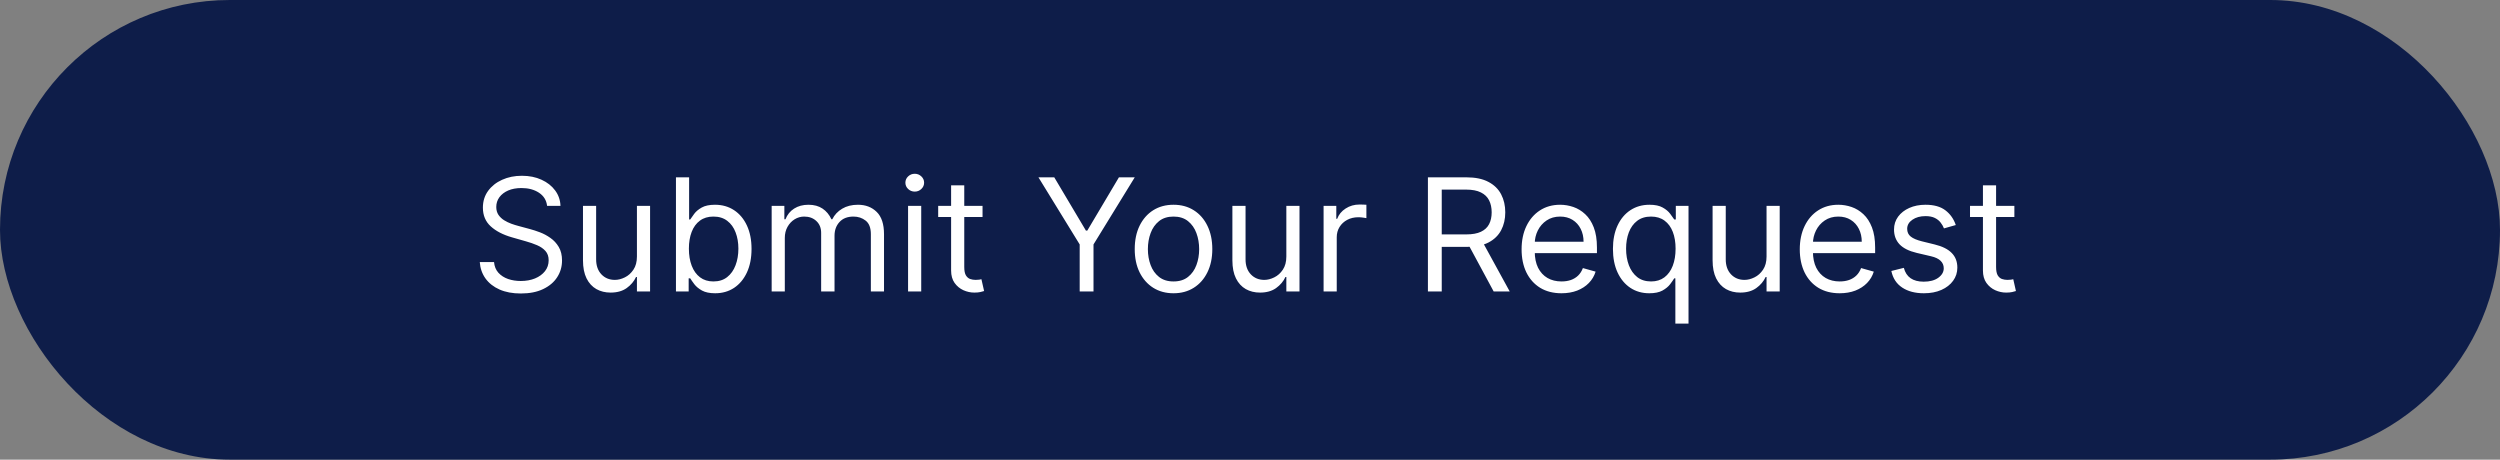
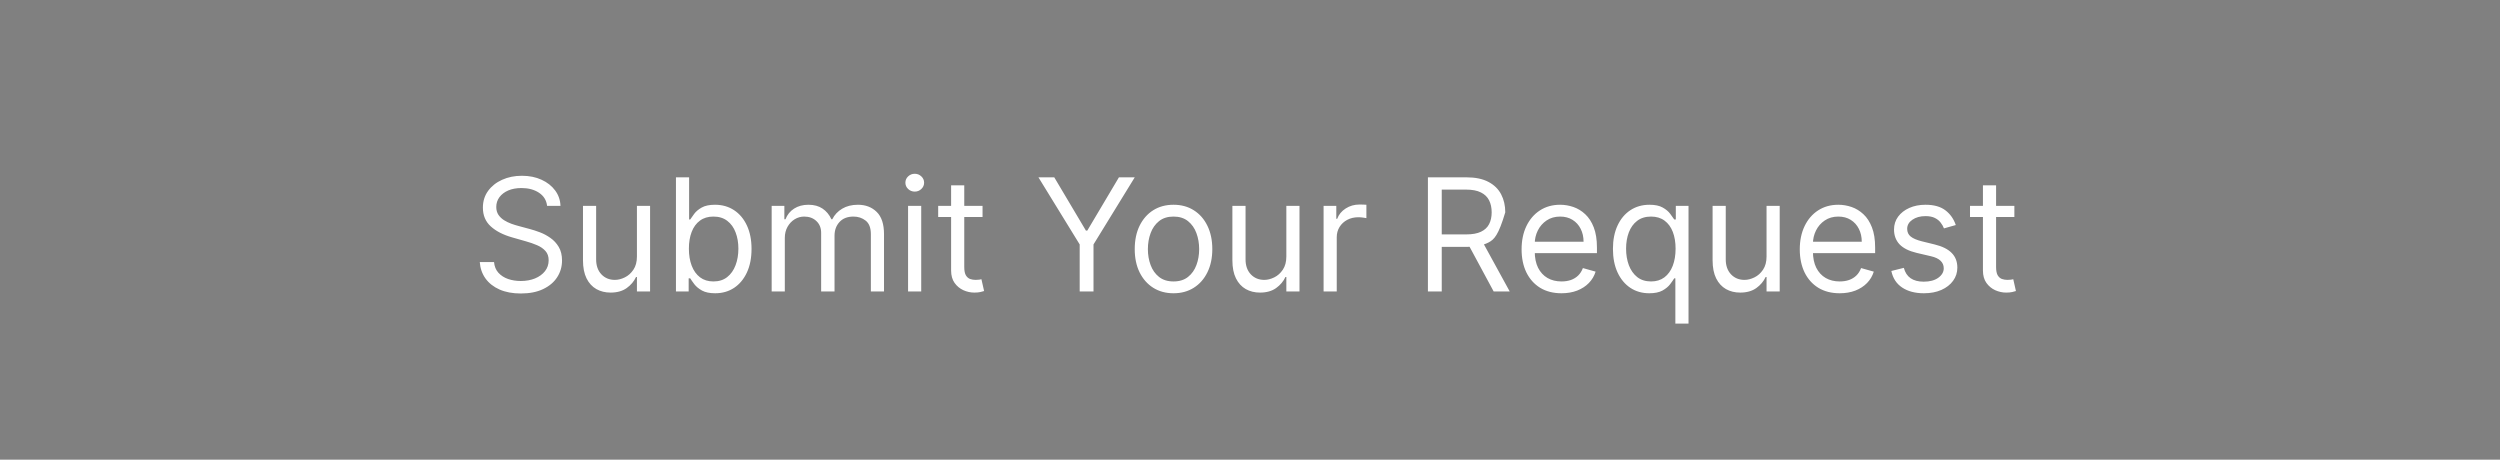
<svg xmlns="http://www.w3.org/2000/svg" width="223" height="41" viewBox="0 0 223 41" fill="none">
  <rect x="0" y="0" width="223" height="41" fill="#808080" stroke="none" />
-   <rect width="223" height="41" rx="20.5" fill="#0E1D49" />
-   <path d="M48.801 18.364C48.742 17.86 48.499 17.469 48.075 17.19C47.651 16.912 47.131 16.773 46.514 16.773C46.063 16.773 45.669 16.846 45.331 16.991C44.996 17.137 44.734 17.338 44.545 17.593C44.36 17.848 44.267 18.138 44.267 18.463C44.267 18.735 44.332 18.968 44.461 19.164C44.593 19.356 44.763 19.517 44.968 19.646C45.173 19.772 45.389 19.877 45.614 19.959C45.84 20.039 46.047 20.104 46.236 20.153L47.27 20.432C47.535 20.501 47.83 20.598 48.155 20.72C48.483 20.843 48.796 21.01 49.094 21.222C49.396 21.431 49.645 21.7 49.84 22.028C50.036 22.356 50.133 22.759 50.133 23.236C50.133 23.786 49.989 24.283 49.701 24.727C49.416 25.171 48.998 25.524 48.448 25.786C47.901 26.048 47.237 26.179 46.455 26.179C45.725 26.179 45.094 26.061 44.56 25.826C44.03 25.591 43.612 25.262 43.307 24.842C43.006 24.421 42.835 23.932 42.795 23.375H44.068C44.101 23.759 44.231 24.078 44.456 24.329C44.685 24.578 44.973 24.764 45.321 24.886C45.672 25.006 46.05 25.065 46.455 25.065C46.925 25.065 47.348 24.989 47.722 24.837C48.097 24.681 48.394 24.465 48.612 24.19C48.831 23.912 48.94 23.587 48.94 23.216C48.94 22.878 48.846 22.603 48.657 22.391C48.468 22.178 48.219 22.006 47.911 21.874C47.603 21.741 47.27 21.625 46.912 21.526L45.659 21.168C44.864 20.939 44.234 20.613 43.77 20.188C43.306 19.764 43.074 19.209 43.074 18.523C43.074 17.953 43.228 17.456 43.536 17.031C43.848 16.604 44.265 16.272 44.789 16.037C45.316 15.798 45.904 15.679 46.554 15.679C47.21 15.679 47.794 15.797 48.304 16.032C48.814 16.264 49.219 16.582 49.517 16.986C49.819 17.391 49.978 17.85 49.994 18.364H48.801ZM56.814 22.878V18.364H57.987V26H56.814V24.707H56.735C56.556 25.095 56.277 25.425 55.899 25.697C55.522 25.965 55.044 26.099 54.468 26.099C53.99 26.099 53.566 25.995 53.195 25.786C52.824 25.574 52.532 25.256 52.32 24.832C52.108 24.404 52.002 23.866 52.002 23.216V18.364H53.175V23.136C53.175 23.693 53.331 24.137 53.642 24.469C53.957 24.8 54.358 24.966 54.845 24.966C55.137 24.966 55.434 24.891 55.735 24.742C56.04 24.593 56.295 24.364 56.501 24.056C56.71 23.748 56.814 23.355 56.814 22.878ZM60.295 26V15.818H61.469V19.577H61.568C61.654 19.444 61.774 19.275 61.926 19.07C62.082 18.861 62.304 18.675 62.592 18.513C62.884 18.347 63.278 18.264 63.776 18.264C64.419 18.264 64.985 18.425 65.476 18.746C65.966 19.068 66.349 19.524 66.624 20.114C66.899 20.704 67.037 21.4 67.037 22.202C67.037 23.01 66.899 23.711 66.624 24.305C66.349 24.895 65.968 25.352 65.481 25.677C64.994 25.998 64.432 26.159 63.795 26.159C63.305 26.159 62.912 26.078 62.617 25.916C62.322 25.75 62.095 25.562 61.936 25.354C61.777 25.142 61.654 24.966 61.568 24.827H61.429V26H60.295ZM61.449 22.182C61.449 22.759 61.533 23.267 61.702 23.708C61.871 24.146 62.118 24.489 62.443 24.737C62.768 24.983 63.166 25.105 63.636 25.105C64.127 25.105 64.536 24.976 64.864 24.717C65.196 24.456 65.444 24.104 65.61 23.663C65.779 23.219 65.864 22.725 65.864 22.182C65.864 21.645 65.781 21.161 65.615 20.73C65.453 20.296 65.206 19.953 64.874 19.701C64.546 19.446 64.133 19.318 63.636 19.318C63.159 19.318 62.758 19.439 62.433 19.681C62.108 19.92 61.863 20.255 61.697 20.685C61.532 21.113 61.449 21.612 61.449 22.182ZM68.832 26V18.364H69.965V19.557H70.065C70.224 19.149 70.481 18.833 70.835 18.607C71.19 18.379 71.616 18.264 72.113 18.264C72.617 18.264 73.036 18.379 73.371 18.607C73.709 18.833 73.972 19.149 74.161 19.557H74.241C74.436 19.162 74.73 18.849 75.121 18.617C75.512 18.382 75.981 18.264 76.528 18.264C77.21 18.264 77.769 18.478 78.203 18.905C78.637 19.33 78.854 19.991 78.854 20.889V26H77.681V20.889C77.681 20.326 77.527 19.923 77.219 19.681C76.91 19.439 76.548 19.318 76.13 19.318C75.593 19.318 75.177 19.481 74.882 19.805C74.587 20.127 74.44 20.535 74.44 21.028V26H73.246V20.77C73.246 20.336 73.106 19.986 72.824 19.721C72.542 19.452 72.179 19.318 71.735 19.318C71.43 19.318 71.145 19.399 70.88 19.562C70.618 19.724 70.406 19.95 70.244 20.238C70.085 20.523 70.005 20.853 70.005 21.227V26H68.832ZM81 26V18.364H82.173V26H81ZM81.596 17.091C81.368 17.091 81.17 17.013 81.005 16.857C80.842 16.701 80.761 16.514 80.761 16.296C80.761 16.077 80.842 15.889 81.005 15.734C81.17 15.578 81.368 15.5 81.596 15.5C81.825 15.5 82.02 15.578 82.183 15.734C82.349 15.889 82.431 16.077 82.431 16.296C82.431 16.514 82.349 16.701 82.183 16.857C82.02 17.013 81.825 17.091 81.596 17.091ZM87.643 18.364V19.358H83.686V18.364H87.643ZM84.839 16.534H86.012V23.812C86.012 24.144 86.06 24.392 86.156 24.558C86.256 24.721 86.382 24.83 86.534 24.886C86.69 24.939 86.854 24.966 87.026 24.966C87.156 24.966 87.262 24.959 87.345 24.946C87.427 24.93 87.494 24.916 87.543 24.906L87.782 25.96C87.703 25.99 87.592 26.02 87.449 26.05C87.306 26.083 87.126 26.099 86.907 26.099C86.576 26.099 86.251 26.028 85.933 25.886C85.618 25.743 85.356 25.526 85.147 25.234C84.942 24.943 84.839 24.575 84.839 24.131V16.534ZM92.629 15.818H94.041L96.865 20.571H96.985L99.808 15.818H101.22L97.541 21.804V26H96.308V21.804L92.629 15.818ZM104.678 26.159C103.989 26.159 103.384 25.995 102.863 25.667C102.346 25.339 101.942 24.88 101.65 24.29C101.362 23.7 101.218 23.01 101.218 22.222C101.218 21.426 101.362 20.732 101.65 20.139C101.942 19.545 102.346 19.084 102.863 18.756C103.384 18.428 103.989 18.264 104.678 18.264C105.367 18.264 105.971 18.428 106.488 18.756C107.008 19.084 107.412 19.545 107.701 20.139C107.992 20.732 108.138 21.426 108.138 22.222C108.138 23.01 107.992 23.7 107.701 24.29C107.412 24.88 107.008 25.339 106.488 25.667C105.971 25.995 105.367 26.159 104.678 26.159ZM104.678 25.105C105.202 25.105 105.633 24.971 105.971 24.702C106.309 24.434 106.559 24.081 106.721 23.643C106.884 23.206 106.965 22.732 106.965 22.222C106.965 21.711 106.884 21.236 106.721 20.795C106.559 20.354 106.309 19.998 105.971 19.726C105.633 19.454 105.202 19.318 104.678 19.318C104.154 19.318 103.724 19.454 103.385 19.726C103.047 19.998 102.797 20.354 102.635 20.795C102.472 21.236 102.391 21.711 102.391 22.222C102.391 22.732 102.472 23.206 102.635 23.643C102.797 24.081 103.047 24.434 103.385 24.702C103.724 24.971 104.154 25.105 104.678 25.105ZM114.742 22.878V18.364H115.915V26H114.742V24.707H114.662C114.483 25.095 114.205 25.425 113.827 25.697C113.449 25.965 112.972 26.099 112.395 26.099C111.918 26.099 111.494 25.995 111.123 25.786C110.751 25.574 110.46 25.256 110.248 24.832C110.035 24.404 109.929 23.866 109.929 23.216V18.364H111.103V23.136C111.103 23.693 111.258 24.137 111.57 24.469C111.885 24.8 112.286 24.966 112.773 24.966C113.065 24.966 113.361 24.891 113.663 24.742C113.968 24.593 114.223 24.364 114.429 24.056C114.637 23.748 114.742 23.355 114.742 22.878ZM118.064 26V18.364H119.198V19.517H119.277C119.416 19.139 119.668 18.833 120.033 18.597C120.397 18.362 120.808 18.244 121.266 18.244C121.352 18.244 121.46 18.246 121.589 18.249C121.718 18.253 121.816 18.258 121.882 18.264V19.457C121.843 19.447 121.751 19.433 121.609 19.413C121.47 19.389 121.322 19.378 121.166 19.378C120.795 19.378 120.464 19.456 120.172 19.611C119.884 19.764 119.655 19.976 119.486 20.248C119.32 20.516 119.237 20.823 119.237 21.168V26H118.064ZM127.37 26V15.818H130.81C131.605 15.818 132.258 15.954 132.769 16.226C133.279 16.494 133.657 16.864 133.902 17.334C134.148 17.805 134.27 18.34 134.27 18.94C134.27 19.54 134.148 20.072 133.902 20.536C133.657 21 133.281 21.365 132.774 21.63C132.267 21.892 131.619 22.023 130.83 22.023H128.046V20.909H130.79C131.334 20.909 131.771 20.829 132.103 20.671C132.437 20.511 132.679 20.286 132.828 19.994C132.981 19.699 133.057 19.348 133.057 18.94C133.057 18.533 132.981 18.176 132.828 17.871C132.676 17.567 132.432 17.331 132.098 17.166C131.763 16.996 131.32 16.912 130.77 16.912H128.603V26H127.37ZM132.162 21.426L134.668 26H133.236L130.77 21.426H132.162ZM139.285 26.159C138.55 26.159 137.915 25.997 137.381 25.672C136.851 25.344 136.442 24.886 136.153 24.3C135.868 23.71 135.726 23.024 135.726 22.241C135.726 21.459 135.868 20.77 136.153 20.173C136.442 19.573 136.843 19.106 137.356 18.771C137.873 18.433 138.477 18.264 139.166 18.264C139.564 18.264 139.956 18.331 140.344 18.463C140.732 18.596 141.085 18.811 141.403 19.109C141.721 19.404 141.975 19.796 142.164 20.283C142.353 20.77 142.447 21.37 142.447 22.082V22.579H136.561V21.565H141.254C141.254 21.134 141.168 20.75 140.996 20.412C140.827 20.074 140.585 19.807 140.27 19.611C139.958 19.416 139.59 19.318 139.166 19.318C138.699 19.318 138.294 19.434 137.953 19.666C137.615 19.895 137.355 20.193 137.172 20.561C136.99 20.929 136.899 21.323 136.899 21.744V22.421C136.899 22.997 136.998 23.486 137.197 23.887C137.399 24.285 137.68 24.588 138.037 24.797C138.395 25.002 138.811 25.105 139.285 25.105C139.594 25.105 139.872 25.062 140.121 24.976C140.372 24.886 140.59 24.754 140.772 24.578C140.954 24.399 141.095 24.177 141.194 23.912L142.328 24.23C142.209 24.615 142.008 24.953 141.726 25.244C141.445 25.533 141.097 25.758 140.682 25.921C140.268 26.079 139.802 26.159 139.285 26.159ZM149.442 28.864V24.827H149.343C149.257 24.966 149.134 25.142 148.975 25.354C148.816 25.562 148.589 25.75 148.294 25.916C147.999 26.078 147.606 26.159 147.116 26.159C146.479 26.159 145.917 25.998 145.43 25.677C144.943 25.352 144.562 24.895 144.287 24.305C144.012 23.711 143.874 23.01 143.874 22.202C143.874 21.4 144.012 20.704 144.287 20.114C144.562 19.524 144.945 19.068 145.435 18.746C145.926 18.425 146.492 18.264 147.135 18.264C147.633 18.264 148.025 18.347 148.314 18.513C148.605 18.675 148.827 18.861 148.98 19.07C149.136 19.275 149.257 19.444 149.343 19.577H149.482V18.364H150.616V28.864H149.442ZM147.275 25.105C147.745 25.105 148.143 24.983 148.468 24.737C148.793 24.489 149.04 24.146 149.209 23.708C149.378 23.267 149.462 22.759 149.462 22.182C149.462 21.612 149.379 21.113 149.214 20.685C149.048 20.255 148.803 19.92 148.478 19.681C148.153 19.439 147.752 19.318 147.275 19.318C146.778 19.318 146.363 19.446 146.032 19.701C145.704 19.953 145.457 20.296 145.291 20.73C145.129 21.161 145.047 21.645 145.047 22.182C145.047 22.725 145.13 23.219 145.296 23.663C145.465 24.104 145.714 24.456 146.042 24.717C146.373 24.976 146.784 25.105 147.275 25.105ZM157.576 22.878V18.364H158.749V26H157.576V24.707H157.496C157.317 25.095 157.039 25.425 156.661 25.697C156.283 25.965 155.806 26.099 155.229 26.099C154.752 26.099 154.328 25.995 153.956 25.786C153.585 25.574 153.294 25.256 153.081 24.832C152.869 24.404 152.763 23.866 152.763 23.216V18.364H153.937V23.136C153.937 23.693 154.092 24.137 154.404 24.469C154.719 24.8 155.12 24.966 155.607 24.966C155.899 24.966 156.195 24.891 156.497 24.742C156.802 24.593 157.057 24.364 157.263 24.056C157.471 23.748 157.576 23.355 157.576 22.878ZM164.1 26.159C163.364 26.159 162.729 25.997 162.196 25.672C161.665 25.344 161.256 24.886 160.968 24.3C160.683 23.71 160.54 23.024 160.54 22.241C160.54 21.459 160.683 20.77 160.968 20.173C161.256 19.573 161.657 19.106 162.171 18.771C162.688 18.433 163.291 18.264 163.98 18.264C164.378 18.264 164.771 18.331 165.159 18.463C165.547 18.596 165.9 18.811 166.218 19.109C166.536 19.404 166.789 19.796 166.978 20.283C167.167 20.77 167.262 21.37 167.262 22.082V22.579H161.375V21.565H166.069C166.069 21.134 165.982 20.75 165.81 20.412C165.641 20.074 165.399 19.807 165.084 19.611C164.773 19.416 164.405 19.318 163.98 19.318C163.513 19.318 163.109 19.434 162.767 19.666C162.429 19.895 162.169 20.193 161.987 20.561C161.805 20.929 161.713 21.323 161.713 21.744V22.421C161.713 22.997 161.813 23.486 162.012 23.887C162.214 24.285 162.494 24.588 162.852 24.797C163.21 25.002 163.626 25.105 164.1 25.105C164.408 25.105 164.686 25.062 164.935 24.976C165.187 24.886 165.404 24.754 165.586 24.578C165.769 24.399 165.909 24.177 166.009 23.912L167.142 24.23C167.023 24.615 166.823 24.953 166.541 25.244C166.259 25.533 165.911 25.758 165.497 25.921C165.083 26.079 164.617 26.159 164.1 26.159ZM174.456 20.074L173.402 20.372C173.335 20.197 173.238 20.026 173.108 19.86C172.982 19.691 172.81 19.552 172.591 19.442C172.373 19.333 172.092 19.278 171.751 19.278C171.284 19.278 170.894 19.386 170.583 19.602C170.275 19.814 170.12 20.084 170.12 20.412C170.12 20.704 170.226 20.934 170.439 21.103C170.651 21.272 170.982 21.413 171.433 21.526L172.566 21.804C173.249 21.97 173.758 22.223 174.093 22.565C174.427 22.903 174.595 23.338 174.595 23.872C174.595 24.31 174.469 24.701 174.217 25.046C173.968 25.39 173.62 25.662 173.173 25.861C172.725 26.06 172.205 26.159 171.612 26.159C170.833 26.159 170.188 25.99 169.678 25.652C169.167 25.314 168.844 24.82 168.708 24.171L169.822 23.892C169.928 24.303 170.129 24.611 170.424 24.817C170.722 25.022 171.111 25.125 171.592 25.125C172.139 25.125 172.573 25.009 172.895 24.777C173.219 24.542 173.382 24.26 173.382 23.932C173.382 23.667 173.289 23.445 173.103 23.266C172.918 23.083 172.633 22.947 172.248 22.858L170.975 22.56C170.276 22.394 169.762 22.137 169.434 21.789C169.109 21.438 168.947 20.999 168.947 20.472C168.947 20.041 169.068 19.66 169.31 19.328C169.555 18.997 169.888 18.736 170.309 18.548C170.734 18.359 171.214 18.264 171.751 18.264C172.507 18.264 173.1 18.43 173.531 18.761C173.965 19.093 174.273 19.53 174.456 20.074ZM179.682 18.364V19.358H175.725V18.364H179.682ZM176.878 16.534H178.051V23.812C178.051 24.144 178.099 24.392 178.195 24.558C178.295 24.721 178.421 24.83 178.573 24.886C178.729 24.939 178.893 24.966 179.066 24.966C179.195 24.966 179.301 24.959 179.384 24.946C179.467 24.93 179.533 24.916 179.583 24.906L179.821 25.96C179.742 25.99 179.631 26.02 179.488 26.05C179.346 26.083 179.165 26.099 178.946 26.099C178.615 26.099 178.29 26.028 177.972 25.886C177.657 25.743 177.395 25.526 177.186 25.234C176.981 24.943 176.878 24.575 176.878 24.131V16.534Z" fill="white" />
+   <path d="M48.801 18.364C48.742 17.86 48.499 17.469 48.075 17.19C47.651 16.912 47.131 16.773 46.514 16.773C46.063 16.773 45.669 16.846 45.331 16.991C44.996 17.137 44.734 17.338 44.545 17.593C44.36 17.848 44.267 18.138 44.267 18.463C44.267 18.735 44.332 18.968 44.461 19.164C44.593 19.356 44.763 19.517 44.968 19.646C45.173 19.772 45.389 19.877 45.614 19.959C45.84 20.039 46.047 20.104 46.236 20.153L47.27 20.432C47.535 20.501 47.83 20.598 48.155 20.72C48.483 20.843 48.796 21.01 49.094 21.222C49.396 21.431 49.645 21.7 49.84 22.028C50.036 22.356 50.133 22.759 50.133 23.236C50.133 23.786 49.989 24.283 49.701 24.727C49.416 25.171 48.998 25.524 48.448 25.786C47.901 26.048 47.237 26.179 46.455 26.179C45.725 26.179 45.094 26.061 44.56 25.826C44.03 25.591 43.612 25.262 43.307 24.842C43.006 24.421 42.835 23.932 42.795 23.375H44.068C44.101 23.759 44.231 24.078 44.456 24.329C44.685 24.578 44.973 24.764 45.321 24.886C45.672 25.006 46.05 25.065 46.455 25.065C46.925 25.065 47.348 24.989 47.722 24.837C48.097 24.681 48.394 24.465 48.612 24.19C48.831 23.912 48.94 23.587 48.94 23.216C48.94 22.878 48.846 22.603 48.657 22.391C48.468 22.178 48.219 22.006 47.911 21.874C47.603 21.741 47.27 21.625 46.912 21.526L45.659 21.168C44.864 20.939 44.234 20.613 43.77 20.188C43.306 19.764 43.074 19.209 43.074 18.523C43.074 17.953 43.228 17.456 43.536 17.031C43.848 16.604 44.265 16.272 44.789 16.037C45.316 15.798 45.904 15.679 46.554 15.679C47.21 15.679 47.794 15.797 48.304 16.032C48.814 16.264 49.219 16.582 49.517 16.986C49.819 17.391 49.978 17.85 49.994 18.364H48.801ZM56.814 22.878V18.364H57.987V26H56.814V24.707H56.735C56.556 25.095 56.277 25.425 55.899 25.697C55.522 25.965 55.044 26.099 54.468 26.099C53.99 26.099 53.566 25.995 53.195 25.786C52.824 25.574 52.532 25.256 52.32 24.832C52.108 24.404 52.002 23.866 52.002 23.216V18.364H53.175V23.136C53.175 23.693 53.331 24.137 53.642 24.469C53.957 24.8 54.358 24.966 54.845 24.966C55.137 24.966 55.434 24.891 55.735 24.742C56.04 24.593 56.295 24.364 56.501 24.056C56.71 23.748 56.814 23.355 56.814 22.878ZM60.295 26V15.818H61.469V19.577H61.568C61.654 19.444 61.774 19.275 61.926 19.07C62.082 18.861 62.304 18.675 62.592 18.513C62.884 18.347 63.278 18.264 63.776 18.264C64.419 18.264 64.985 18.425 65.476 18.746C65.966 19.068 66.349 19.524 66.624 20.114C66.899 20.704 67.037 21.4 67.037 22.202C67.037 23.01 66.899 23.711 66.624 24.305C66.349 24.895 65.968 25.352 65.481 25.677C64.994 25.998 64.432 26.159 63.795 26.159C63.305 26.159 62.912 26.078 62.617 25.916C62.322 25.75 62.095 25.562 61.936 25.354C61.777 25.142 61.654 24.966 61.568 24.827H61.429V26H60.295ZM61.449 22.182C61.449 22.759 61.533 23.267 61.702 23.708C61.871 24.146 62.118 24.489 62.443 24.737C62.768 24.983 63.166 25.105 63.636 25.105C64.127 25.105 64.536 24.976 64.864 24.717C65.196 24.456 65.444 24.104 65.61 23.663C65.779 23.219 65.864 22.725 65.864 22.182C65.864 21.645 65.781 21.161 65.615 20.73C65.453 20.296 65.206 19.953 64.874 19.701C64.546 19.446 64.133 19.318 63.636 19.318C63.159 19.318 62.758 19.439 62.433 19.681C62.108 19.92 61.863 20.255 61.697 20.685C61.532 21.113 61.449 21.612 61.449 22.182ZM68.832 26V18.364H69.965V19.557H70.065C70.224 19.149 70.481 18.833 70.835 18.607C71.19 18.379 71.616 18.264 72.113 18.264C72.617 18.264 73.036 18.379 73.371 18.607C73.709 18.833 73.972 19.149 74.161 19.557H74.241C74.436 19.162 74.73 18.849 75.121 18.617C75.512 18.382 75.981 18.264 76.528 18.264C77.21 18.264 77.769 18.478 78.203 18.905C78.637 19.33 78.854 19.991 78.854 20.889V26H77.681V20.889C77.681 20.326 77.527 19.923 77.219 19.681C76.91 19.439 76.548 19.318 76.13 19.318C75.593 19.318 75.177 19.481 74.882 19.805C74.587 20.127 74.44 20.535 74.44 21.028V26H73.246V20.77C73.246 20.336 73.106 19.986 72.824 19.721C72.542 19.452 72.179 19.318 71.735 19.318C71.43 19.318 71.145 19.399 70.88 19.562C70.618 19.724 70.406 19.95 70.244 20.238C70.085 20.523 70.005 20.853 70.005 21.227V26H68.832ZM81 26V18.364H82.173V26H81ZM81.596 17.091C81.368 17.091 81.17 17.013 81.005 16.857C80.842 16.701 80.761 16.514 80.761 16.296C80.761 16.077 80.842 15.889 81.005 15.734C81.17 15.578 81.368 15.5 81.596 15.5C81.825 15.5 82.02 15.578 82.183 15.734C82.349 15.889 82.431 16.077 82.431 16.296C82.431 16.514 82.349 16.701 82.183 16.857C82.02 17.013 81.825 17.091 81.596 17.091ZM87.643 18.364V19.358H83.686V18.364H87.643ZM84.839 16.534H86.012V23.812C86.012 24.144 86.06 24.392 86.156 24.558C86.256 24.721 86.382 24.83 86.534 24.886C86.69 24.939 86.854 24.966 87.026 24.966C87.156 24.966 87.262 24.959 87.345 24.946C87.427 24.93 87.494 24.916 87.543 24.906L87.782 25.96C87.703 25.99 87.592 26.02 87.449 26.05C87.306 26.083 87.126 26.099 86.907 26.099C86.576 26.099 86.251 26.028 85.933 25.886C85.618 25.743 85.356 25.526 85.147 25.234C84.942 24.943 84.839 24.575 84.839 24.131V16.534ZM92.629 15.818H94.041L96.865 20.571H96.985L99.808 15.818H101.22L97.541 21.804V26H96.308V21.804L92.629 15.818ZM104.678 26.159C103.989 26.159 103.384 25.995 102.863 25.667C102.346 25.339 101.942 24.88 101.65 24.29C101.362 23.7 101.218 23.01 101.218 22.222C101.218 21.426 101.362 20.732 101.65 20.139C101.942 19.545 102.346 19.084 102.863 18.756C103.384 18.428 103.989 18.264 104.678 18.264C105.367 18.264 105.971 18.428 106.488 18.756C107.008 19.084 107.412 19.545 107.701 20.139C107.992 20.732 108.138 21.426 108.138 22.222C108.138 23.01 107.992 23.7 107.701 24.29C107.412 24.88 107.008 25.339 106.488 25.667C105.971 25.995 105.367 26.159 104.678 26.159ZM104.678 25.105C105.202 25.105 105.633 24.971 105.971 24.702C106.309 24.434 106.559 24.081 106.721 23.643C106.884 23.206 106.965 22.732 106.965 22.222C106.965 21.711 106.884 21.236 106.721 20.795C106.559 20.354 106.309 19.998 105.971 19.726C105.633 19.454 105.202 19.318 104.678 19.318C104.154 19.318 103.724 19.454 103.385 19.726C103.047 19.998 102.797 20.354 102.635 20.795C102.472 21.236 102.391 21.711 102.391 22.222C102.391 22.732 102.472 23.206 102.635 23.643C102.797 24.081 103.047 24.434 103.385 24.702C103.724 24.971 104.154 25.105 104.678 25.105ZM114.742 22.878V18.364H115.915V26H114.742V24.707H114.662C114.483 25.095 114.205 25.425 113.827 25.697C113.449 25.965 112.972 26.099 112.395 26.099C111.918 26.099 111.494 25.995 111.123 25.786C110.751 25.574 110.46 25.256 110.248 24.832C110.035 24.404 109.929 23.866 109.929 23.216V18.364H111.103V23.136C111.103 23.693 111.258 24.137 111.57 24.469C111.885 24.8 112.286 24.966 112.773 24.966C113.065 24.966 113.361 24.891 113.663 24.742C113.968 24.593 114.223 24.364 114.429 24.056C114.637 23.748 114.742 23.355 114.742 22.878ZM118.064 26V18.364H119.198V19.517H119.277C119.416 19.139 119.668 18.833 120.033 18.597C120.397 18.362 120.808 18.244 121.266 18.244C121.352 18.244 121.46 18.246 121.589 18.249C121.718 18.253 121.816 18.258 121.882 18.264V19.457C121.843 19.447 121.751 19.433 121.609 19.413C121.47 19.389 121.322 19.378 121.166 19.378C120.795 19.378 120.464 19.456 120.172 19.611C119.884 19.764 119.655 19.976 119.486 20.248C119.32 20.516 119.237 20.823 119.237 21.168V26H118.064ZM127.37 26V15.818H130.81C131.605 15.818 132.258 15.954 132.769 16.226C133.279 16.494 133.657 16.864 133.902 17.334C134.148 17.805 134.27 18.34 134.27 18.94C133.657 21 133.281 21.365 132.774 21.63C132.267 21.892 131.619 22.023 130.83 22.023H128.046V20.909H130.79C131.334 20.909 131.771 20.829 132.103 20.671C132.437 20.511 132.679 20.286 132.828 19.994C132.981 19.699 133.057 19.348 133.057 18.94C133.057 18.533 132.981 18.176 132.828 17.871C132.676 17.567 132.432 17.331 132.098 17.166C131.763 16.996 131.32 16.912 130.77 16.912H128.603V26H127.37ZM132.162 21.426L134.668 26H133.236L130.77 21.426H132.162ZM139.285 26.159C138.55 26.159 137.915 25.997 137.381 25.672C136.851 25.344 136.442 24.886 136.153 24.3C135.868 23.71 135.726 23.024 135.726 22.241C135.726 21.459 135.868 20.77 136.153 20.173C136.442 19.573 136.843 19.106 137.356 18.771C137.873 18.433 138.477 18.264 139.166 18.264C139.564 18.264 139.956 18.331 140.344 18.463C140.732 18.596 141.085 18.811 141.403 19.109C141.721 19.404 141.975 19.796 142.164 20.283C142.353 20.77 142.447 21.37 142.447 22.082V22.579H136.561V21.565H141.254C141.254 21.134 141.168 20.75 140.996 20.412C140.827 20.074 140.585 19.807 140.27 19.611C139.958 19.416 139.59 19.318 139.166 19.318C138.699 19.318 138.294 19.434 137.953 19.666C137.615 19.895 137.355 20.193 137.172 20.561C136.99 20.929 136.899 21.323 136.899 21.744V22.421C136.899 22.997 136.998 23.486 137.197 23.887C137.399 24.285 137.68 24.588 138.037 24.797C138.395 25.002 138.811 25.105 139.285 25.105C139.594 25.105 139.872 25.062 140.121 24.976C140.372 24.886 140.59 24.754 140.772 24.578C140.954 24.399 141.095 24.177 141.194 23.912L142.328 24.23C142.209 24.615 142.008 24.953 141.726 25.244C141.445 25.533 141.097 25.758 140.682 25.921C140.268 26.079 139.802 26.159 139.285 26.159ZM149.442 28.864V24.827H149.343C149.257 24.966 149.134 25.142 148.975 25.354C148.816 25.562 148.589 25.75 148.294 25.916C147.999 26.078 147.606 26.159 147.116 26.159C146.479 26.159 145.917 25.998 145.43 25.677C144.943 25.352 144.562 24.895 144.287 24.305C144.012 23.711 143.874 23.01 143.874 22.202C143.874 21.4 144.012 20.704 144.287 20.114C144.562 19.524 144.945 19.068 145.435 18.746C145.926 18.425 146.492 18.264 147.135 18.264C147.633 18.264 148.025 18.347 148.314 18.513C148.605 18.675 148.827 18.861 148.98 19.07C149.136 19.275 149.257 19.444 149.343 19.577H149.482V18.364H150.616V28.864H149.442ZM147.275 25.105C147.745 25.105 148.143 24.983 148.468 24.737C148.793 24.489 149.04 24.146 149.209 23.708C149.378 23.267 149.462 22.759 149.462 22.182C149.462 21.612 149.379 21.113 149.214 20.685C149.048 20.255 148.803 19.92 148.478 19.681C148.153 19.439 147.752 19.318 147.275 19.318C146.778 19.318 146.363 19.446 146.032 19.701C145.704 19.953 145.457 20.296 145.291 20.73C145.129 21.161 145.047 21.645 145.047 22.182C145.047 22.725 145.13 23.219 145.296 23.663C145.465 24.104 145.714 24.456 146.042 24.717C146.373 24.976 146.784 25.105 147.275 25.105ZM157.576 22.878V18.364H158.749V26H157.576V24.707H157.496C157.317 25.095 157.039 25.425 156.661 25.697C156.283 25.965 155.806 26.099 155.229 26.099C154.752 26.099 154.328 25.995 153.956 25.786C153.585 25.574 153.294 25.256 153.081 24.832C152.869 24.404 152.763 23.866 152.763 23.216V18.364H153.937V23.136C153.937 23.693 154.092 24.137 154.404 24.469C154.719 24.8 155.12 24.966 155.607 24.966C155.899 24.966 156.195 24.891 156.497 24.742C156.802 24.593 157.057 24.364 157.263 24.056C157.471 23.748 157.576 23.355 157.576 22.878ZM164.1 26.159C163.364 26.159 162.729 25.997 162.196 25.672C161.665 25.344 161.256 24.886 160.968 24.3C160.683 23.71 160.54 23.024 160.54 22.241C160.54 21.459 160.683 20.77 160.968 20.173C161.256 19.573 161.657 19.106 162.171 18.771C162.688 18.433 163.291 18.264 163.98 18.264C164.378 18.264 164.771 18.331 165.159 18.463C165.547 18.596 165.9 18.811 166.218 19.109C166.536 19.404 166.789 19.796 166.978 20.283C167.167 20.77 167.262 21.37 167.262 22.082V22.579H161.375V21.565H166.069C166.069 21.134 165.982 20.75 165.81 20.412C165.641 20.074 165.399 19.807 165.084 19.611C164.773 19.416 164.405 19.318 163.98 19.318C163.513 19.318 163.109 19.434 162.767 19.666C162.429 19.895 162.169 20.193 161.987 20.561C161.805 20.929 161.713 21.323 161.713 21.744V22.421C161.713 22.997 161.813 23.486 162.012 23.887C162.214 24.285 162.494 24.588 162.852 24.797C163.21 25.002 163.626 25.105 164.1 25.105C164.408 25.105 164.686 25.062 164.935 24.976C165.187 24.886 165.404 24.754 165.586 24.578C165.769 24.399 165.909 24.177 166.009 23.912L167.142 24.23C167.023 24.615 166.823 24.953 166.541 25.244C166.259 25.533 165.911 25.758 165.497 25.921C165.083 26.079 164.617 26.159 164.1 26.159ZM174.456 20.074L173.402 20.372C173.335 20.197 173.238 20.026 173.108 19.86C172.982 19.691 172.81 19.552 172.591 19.442C172.373 19.333 172.092 19.278 171.751 19.278C171.284 19.278 170.894 19.386 170.583 19.602C170.275 19.814 170.12 20.084 170.12 20.412C170.12 20.704 170.226 20.934 170.439 21.103C170.651 21.272 170.982 21.413 171.433 21.526L172.566 21.804C173.249 21.97 173.758 22.223 174.093 22.565C174.427 22.903 174.595 23.338 174.595 23.872C174.595 24.31 174.469 24.701 174.217 25.046C173.968 25.39 173.62 25.662 173.173 25.861C172.725 26.06 172.205 26.159 171.612 26.159C170.833 26.159 170.188 25.99 169.678 25.652C169.167 25.314 168.844 24.82 168.708 24.171L169.822 23.892C169.928 24.303 170.129 24.611 170.424 24.817C170.722 25.022 171.111 25.125 171.592 25.125C172.139 25.125 172.573 25.009 172.895 24.777C173.219 24.542 173.382 24.26 173.382 23.932C173.382 23.667 173.289 23.445 173.103 23.266C172.918 23.083 172.633 22.947 172.248 22.858L170.975 22.56C170.276 22.394 169.762 22.137 169.434 21.789C169.109 21.438 168.947 20.999 168.947 20.472C168.947 20.041 169.068 19.66 169.31 19.328C169.555 18.997 169.888 18.736 170.309 18.548C170.734 18.359 171.214 18.264 171.751 18.264C172.507 18.264 173.1 18.43 173.531 18.761C173.965 19.093 174.273 19.53 174.456 20.074ZM179.682 18.364V19.358H175.725V18.364H179.682ZM176.878 16.534H178.051V23.812C178.051 24.144 178.099 24.392 178.195 24.558C178.295 24.721 178.421 24.83 178.573 24.886C178.729 24.939 178.893 24.966 179.066 24.966C179.195 24.966 179.301 24.959 179.384 24.946C179.467 24.93 179.533 24.916 179.583 24.906L179.821 25.96C179.742 25.99 179.631 26.02 179.488 26.05C179.346 26.083 179.165 26.099 178.946 26.099C178.615 26.099 178.29 26.028 177.972 25.886C177.657 25.743 177.395 25.526 177.186 25.234C176.981 24.943 176.878 24.575 176.878 24.131V16.534Z" fill="white" />
</svg>